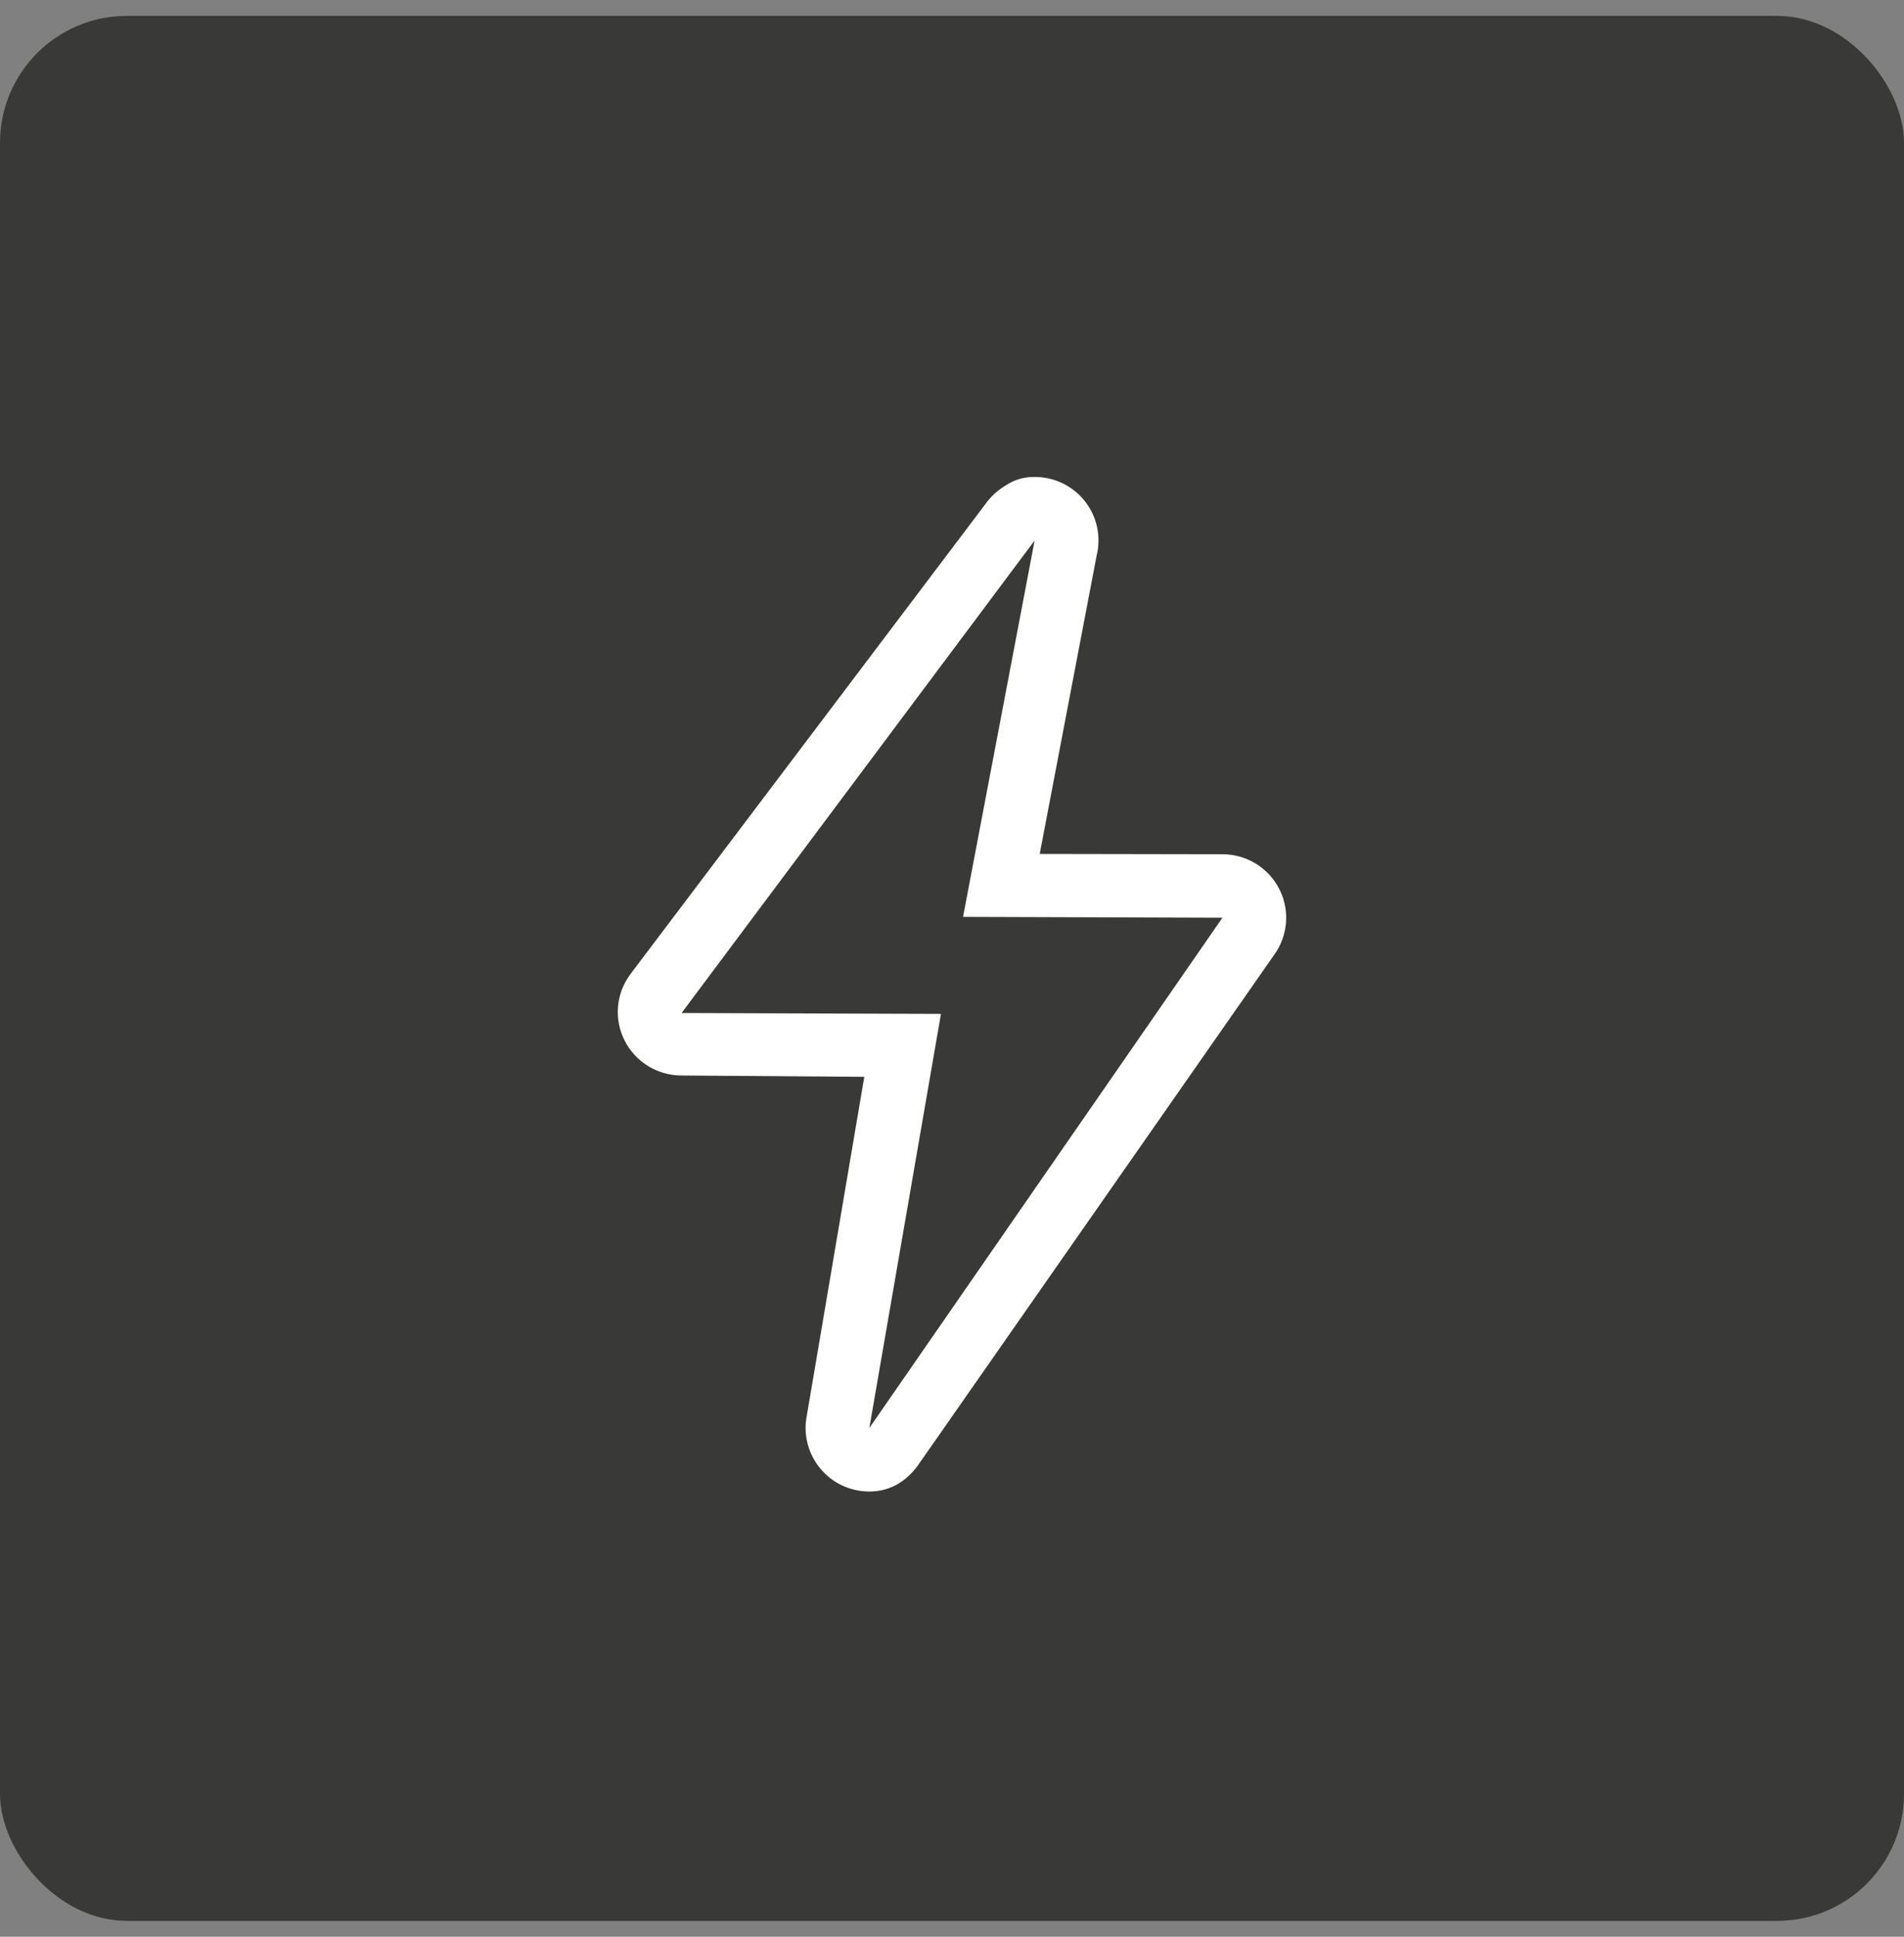
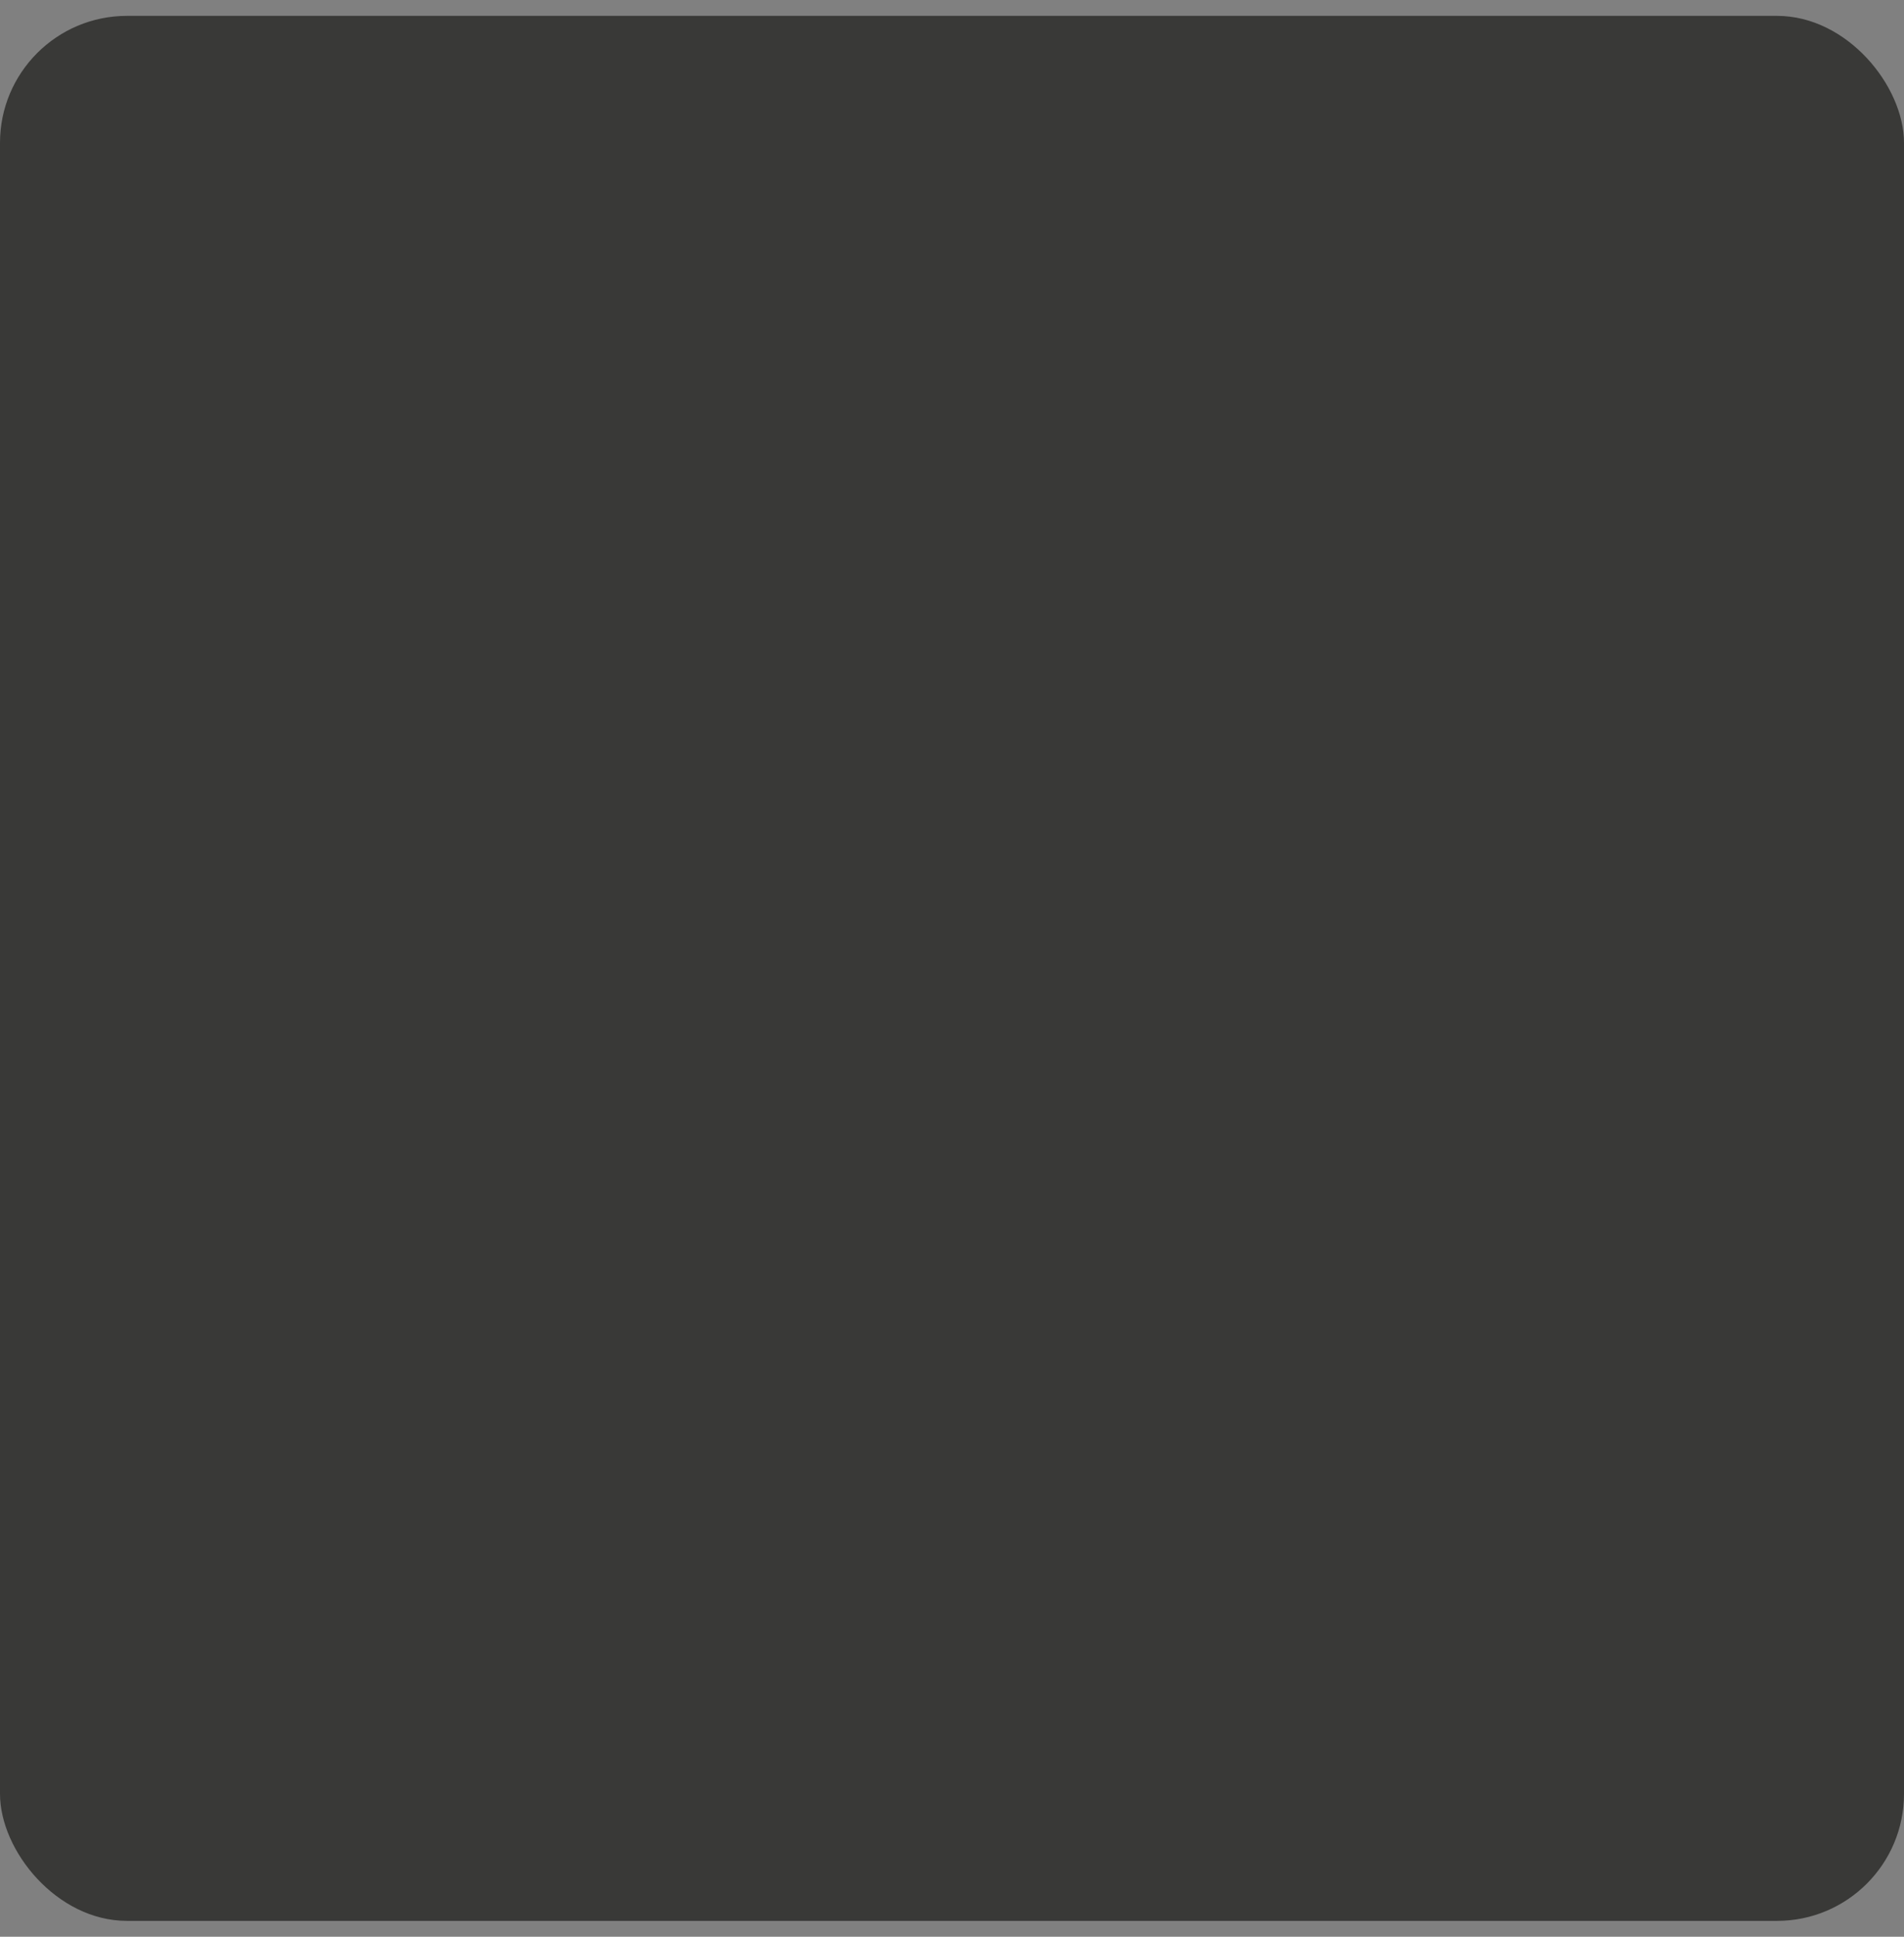
<svg xmlns="http://www.w3.org/2000/svg" width="60" height="61" viewBox="0 0 60 61" fill="none">
  <rect x="0" y="0" width="60" height="61" fill="#808080" stroke="none" />
  <rect y="0.5" width="60" height="60" rx="4" fill="#393937" />
-   <path d="M32.604 17.023L30.348 28.878L38.522 28.905L27.395 44.977L29.652 31.934L21.478 31.906L32.604 17.023ZM32.606 15.023C32.552 15.023 32.498 15.024 32.445 15.028C32.092 15.057 31.858 15.175 31.58 15.361C31.424 15.466 31.283 15.591 31.162 15.735C31.125 15.777 31.091 15.822 31.059 15.868L19.852 30.7C19.41 31.306 19.345 32.107 19.685 32.776C20.024 33.445 20.711 33.869 21.463 33.874L27.236 33.916L25.421 44.61C25.249 45.529 25.739 46.445 26.601 46.814C26.852 46.922 27.122 46.977 27.395 46.977C28.023 46.977 28.54 46.683 28.927 46.152L40.148 30.08C40.59 29.474 40.655 28.672 40.315 28.004C39.976 27.335 39.289 26.911 38.537 26.905L32.764 26.895L34.559 17.493C34.597 17.339 34.617 17.181 34.616 17.023C34.616 15.941 33.755 15.059 32.677 15.024C32.653 15.023 32.629 15.023 32.606 15.023L32.606 15.023Z" fill="white" />
</svg>